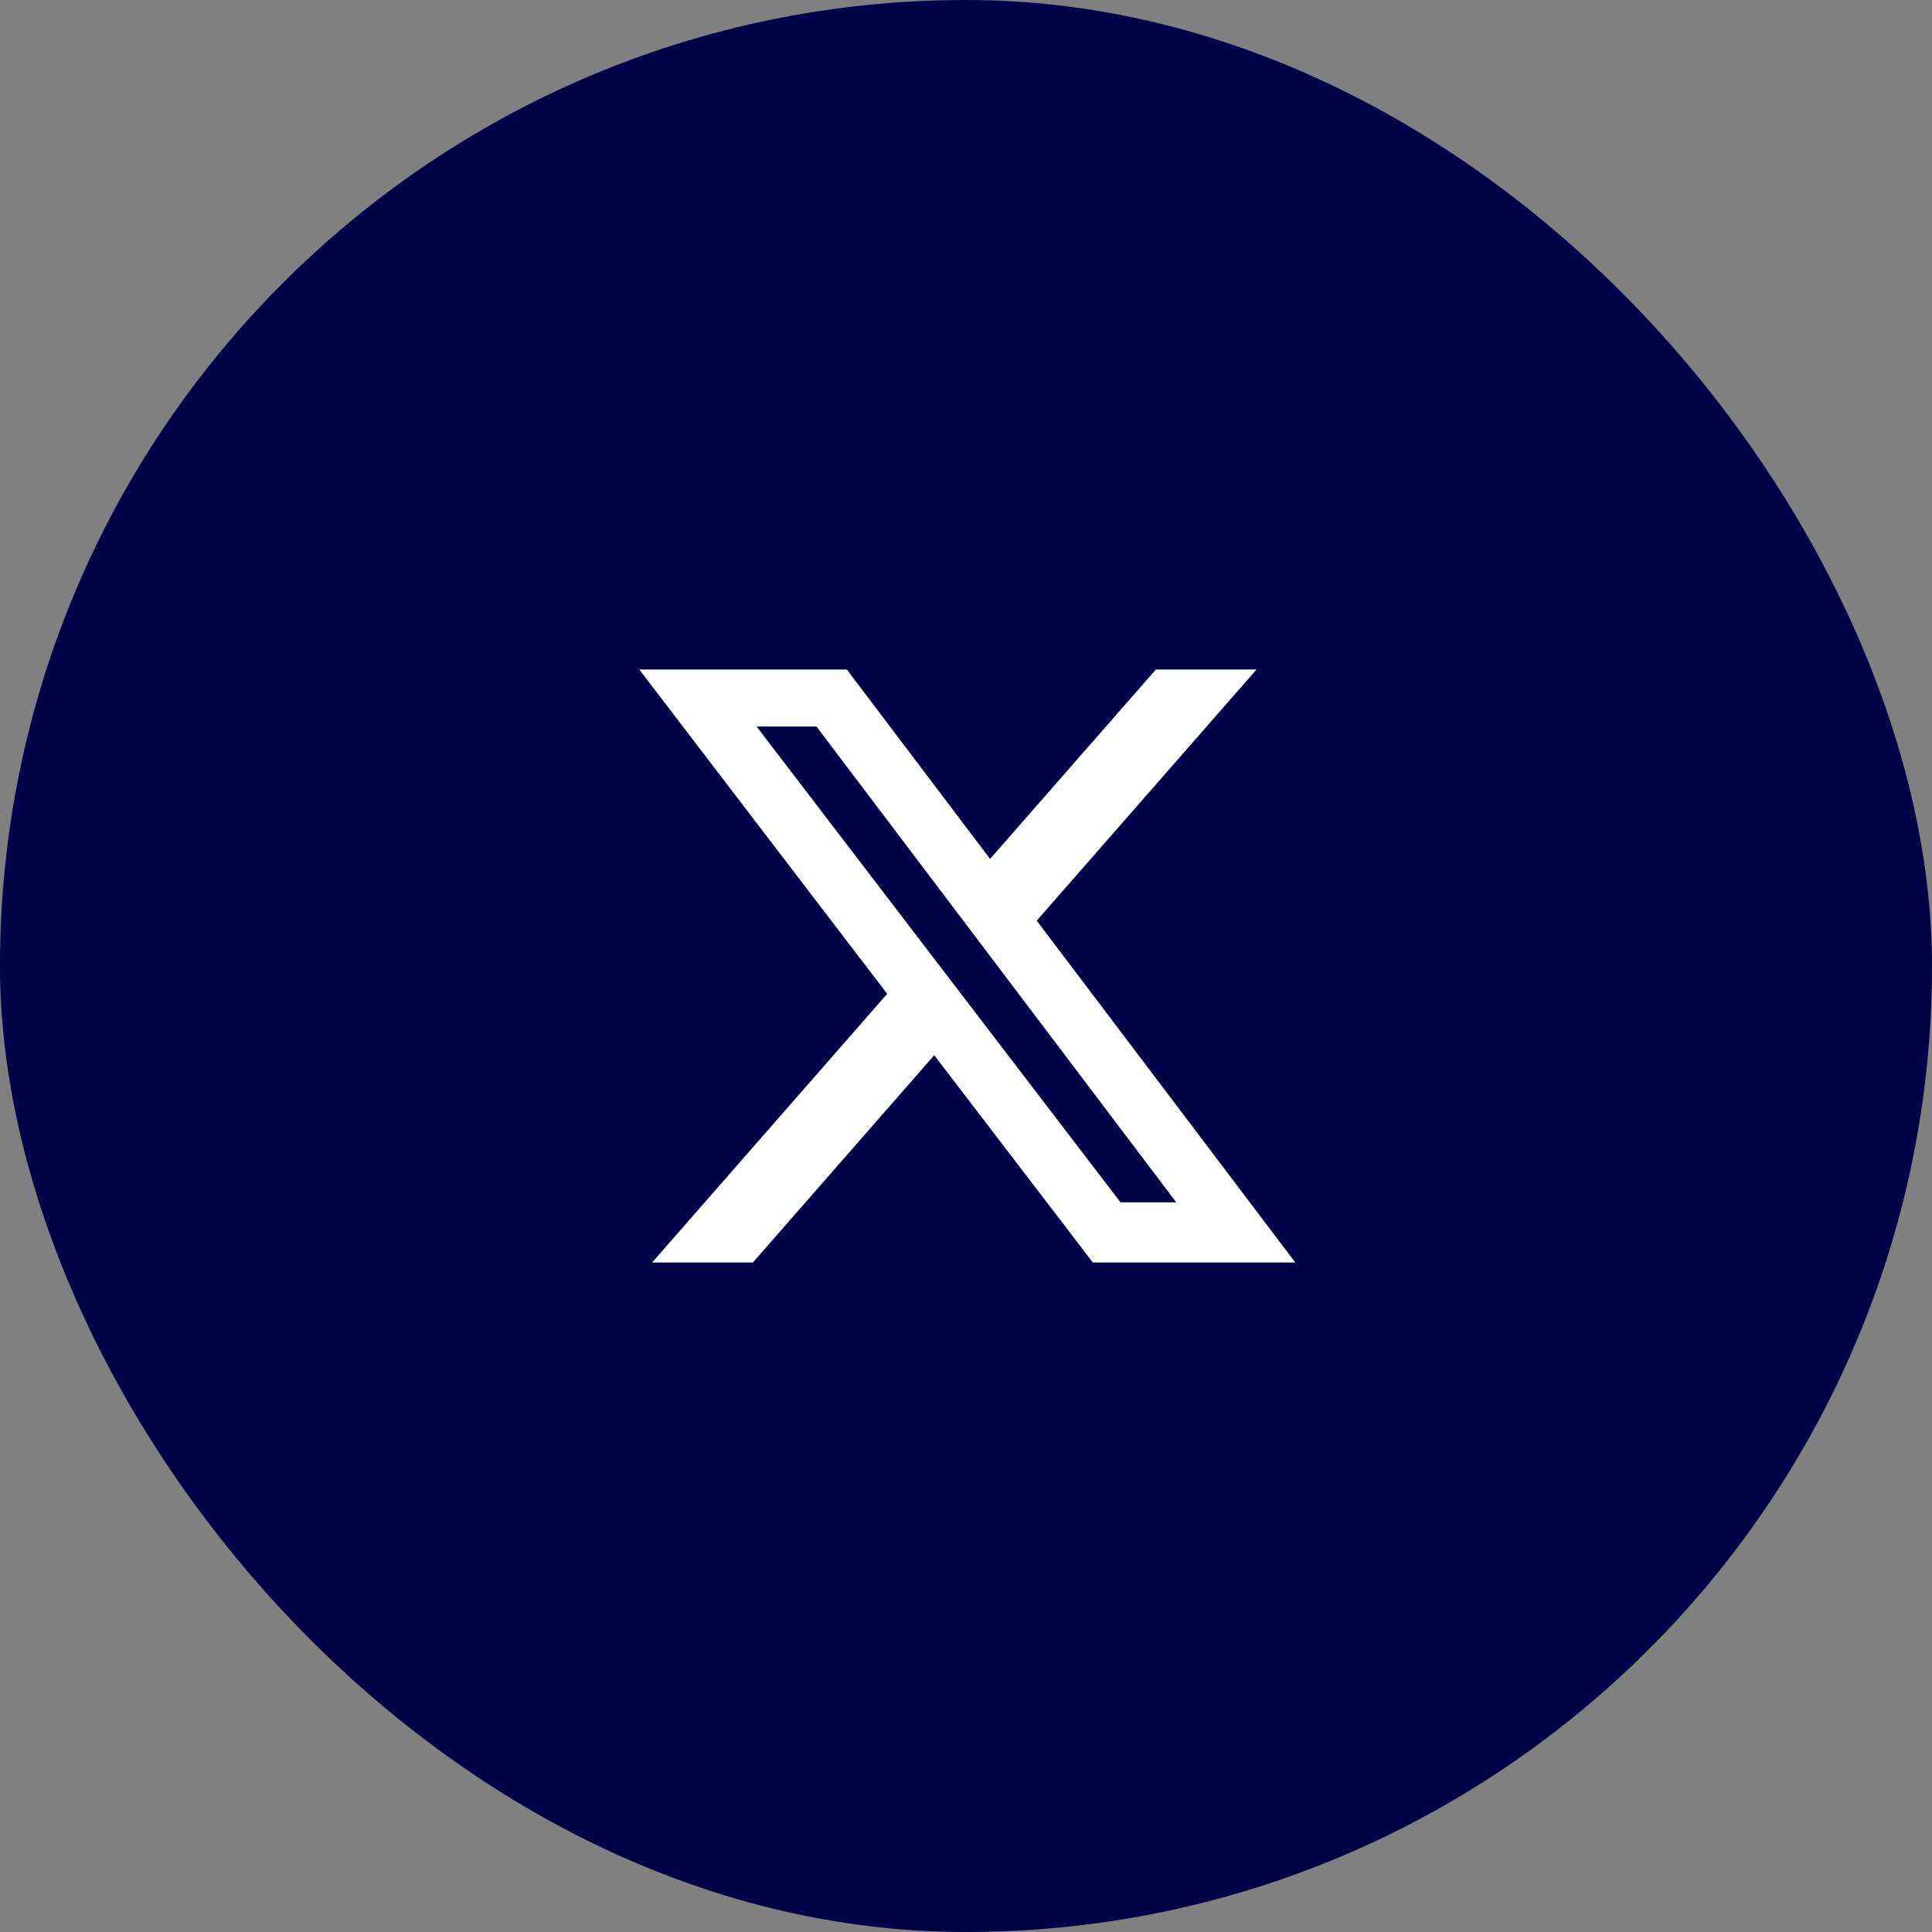
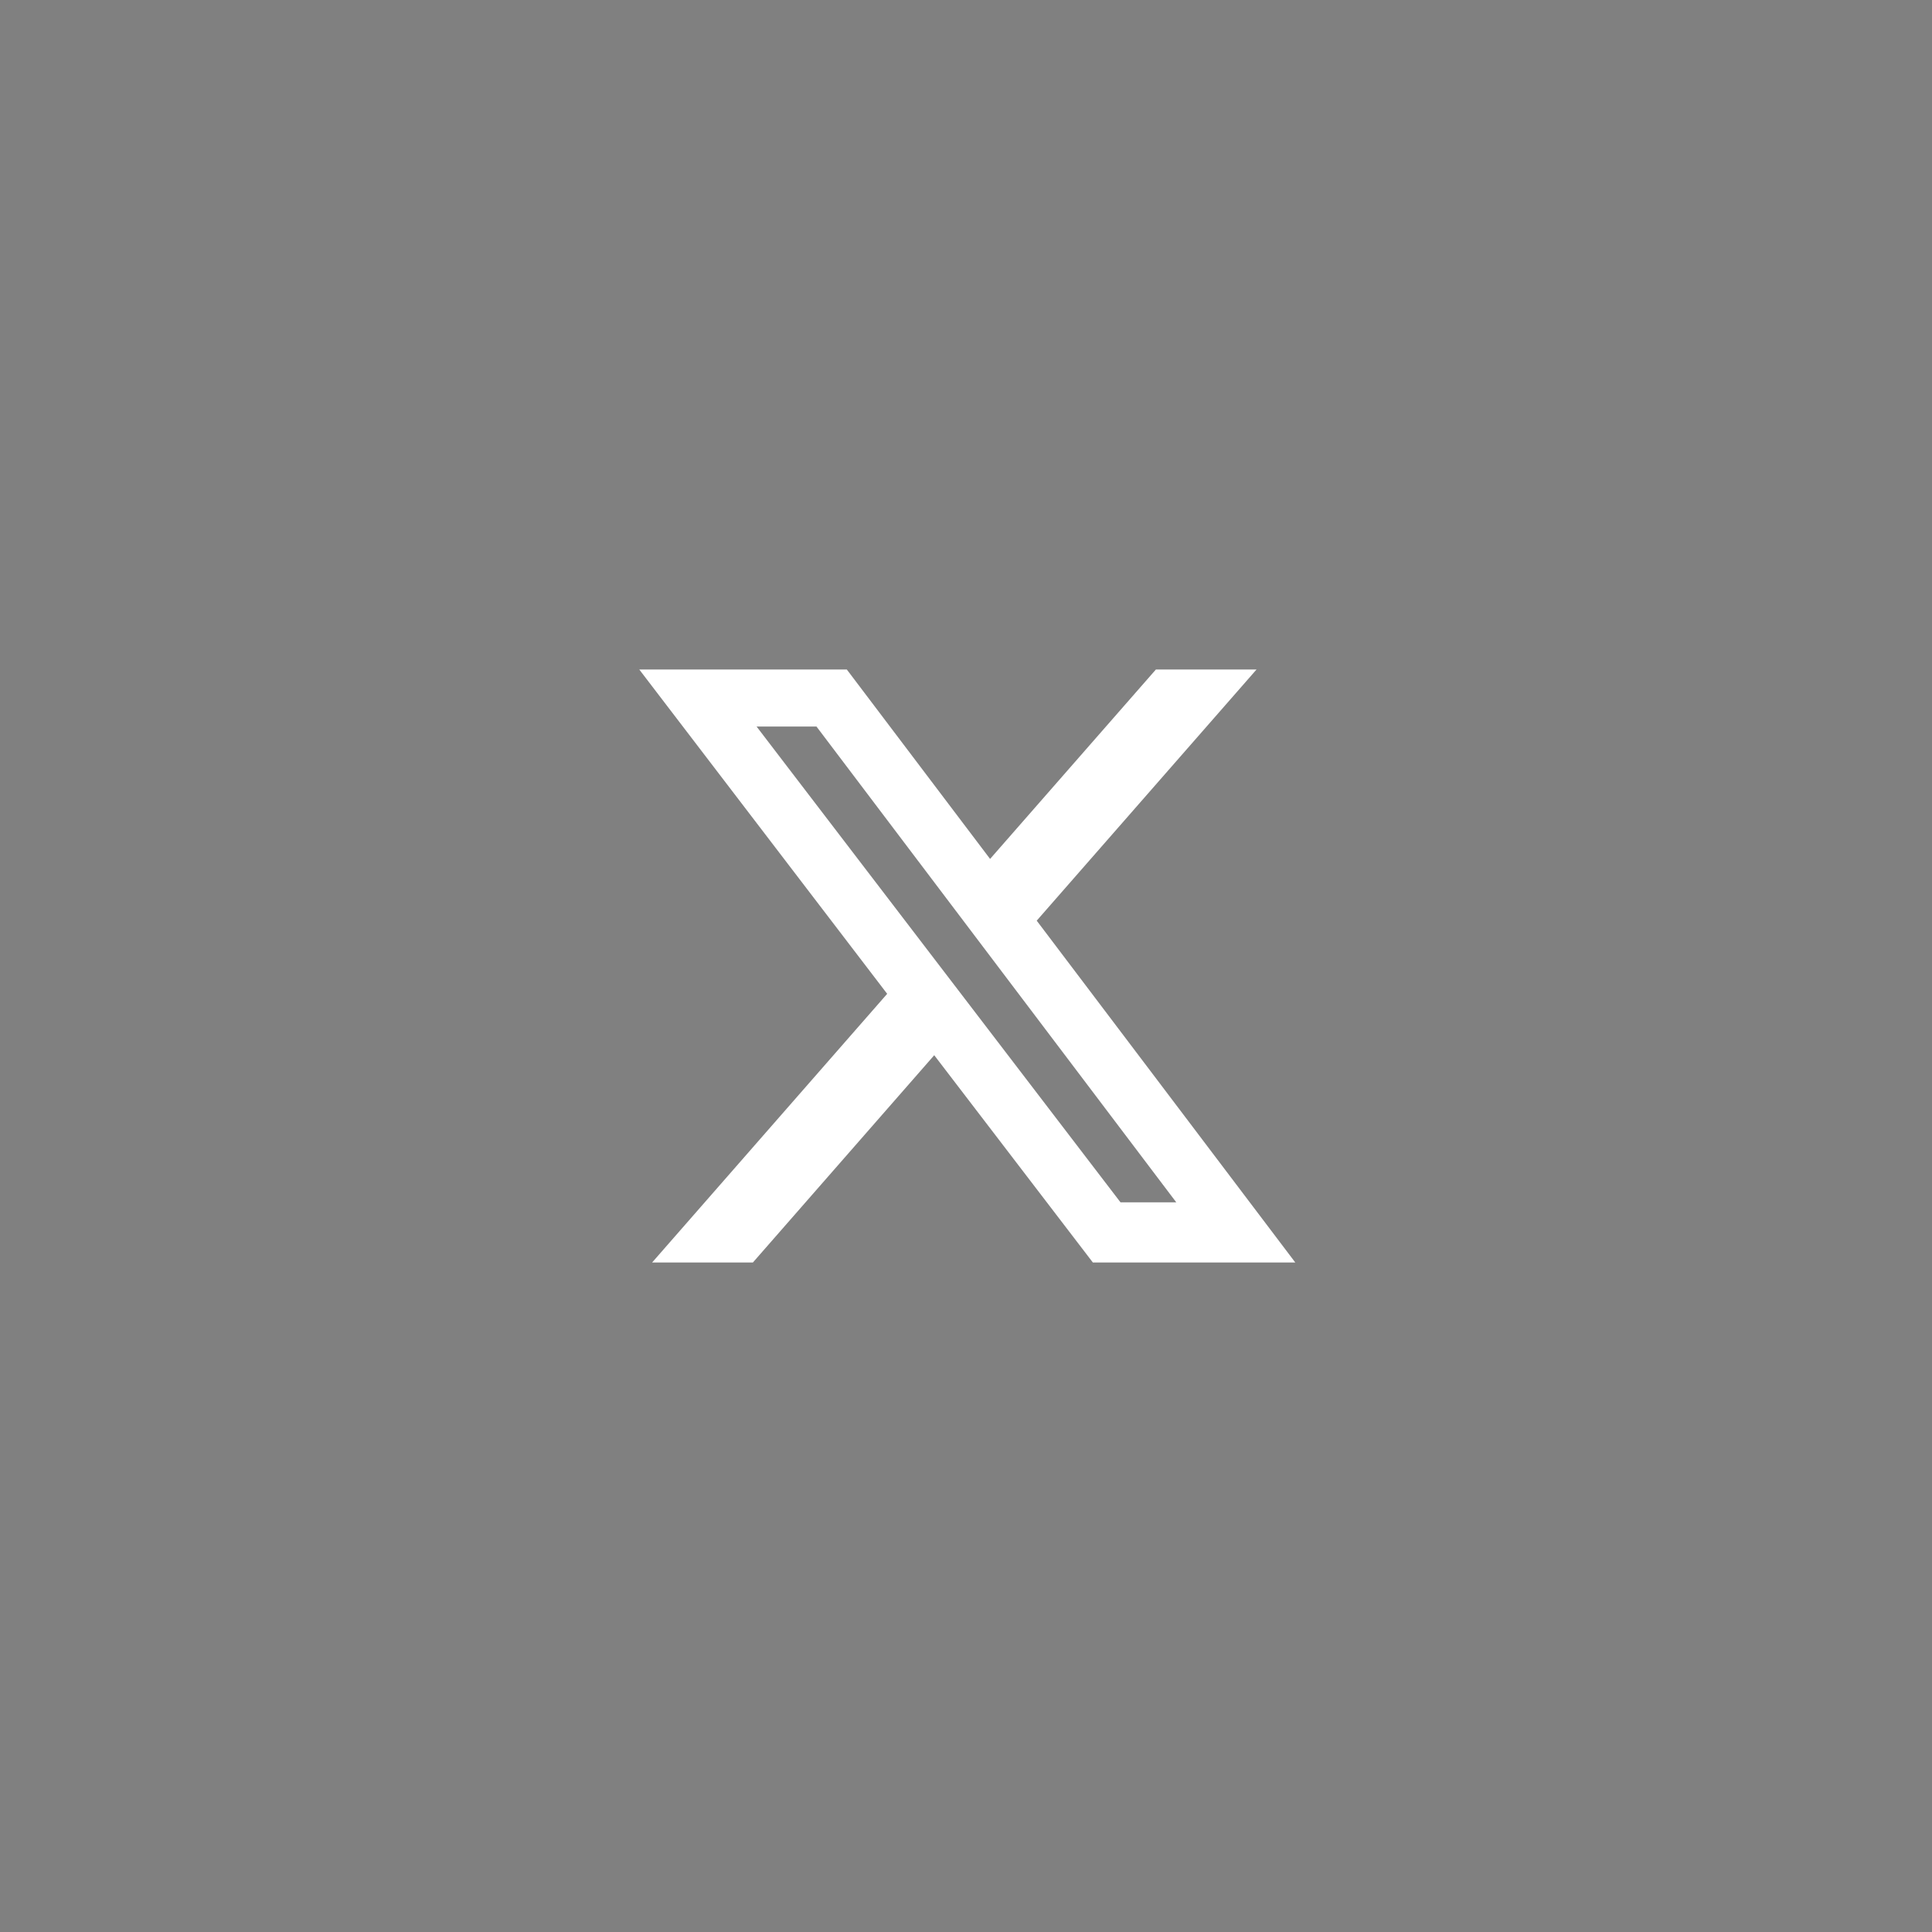
<svg xmlns="http://www.w3.org/2000/svg" width="45" height="45" viewBox="0 0 45 45" fill="none">
  <rect x="0" y="0" width="45" height="45" fill="#808080" stroke="none" />
-   <rect width="45" height="45" rx="22.5" fill="#000248" />
  <path d="M26.923 15.594H29.267L24.147 21.444L30.17 29.406H25.455L21.76 24.578L17.536 29.406H15.189L20.664 23.148L14.89 15.594H19.724L23.061 20.006L26.923 15.594ZM26.099 28.005H27.398L19.017 16.922H17.622L26.099 28.005Z" fill="white" />
</svg>